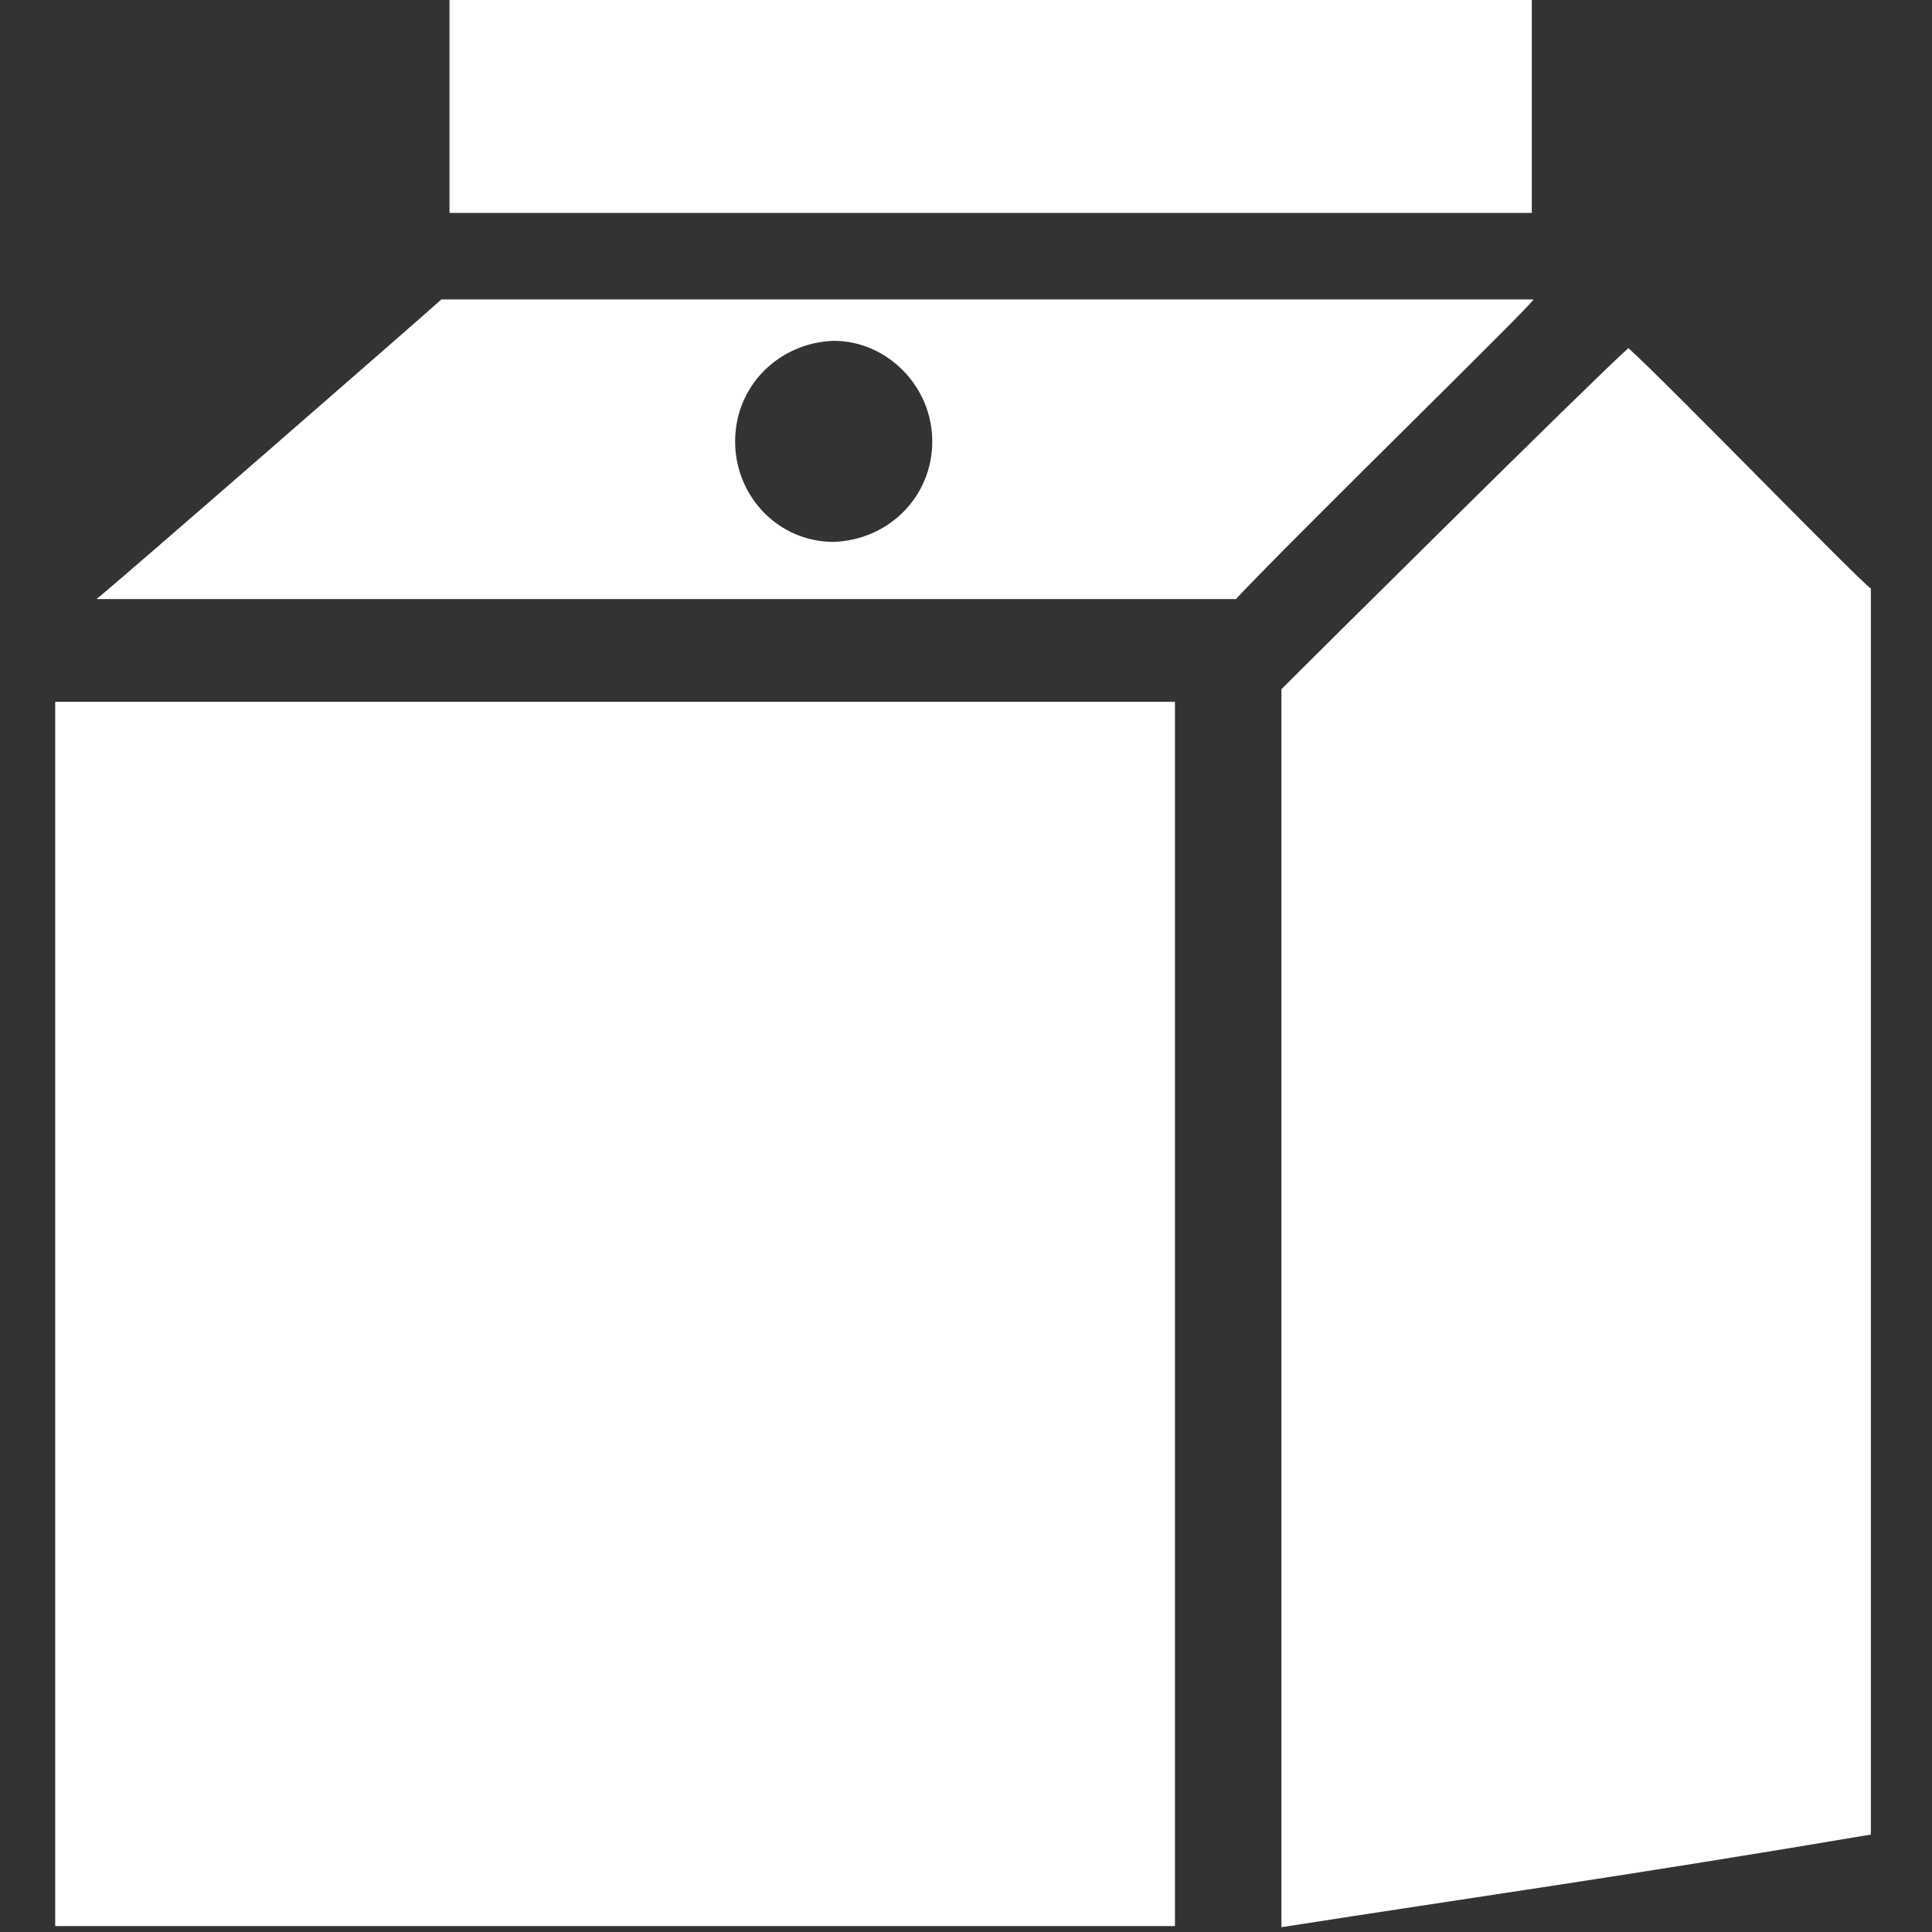
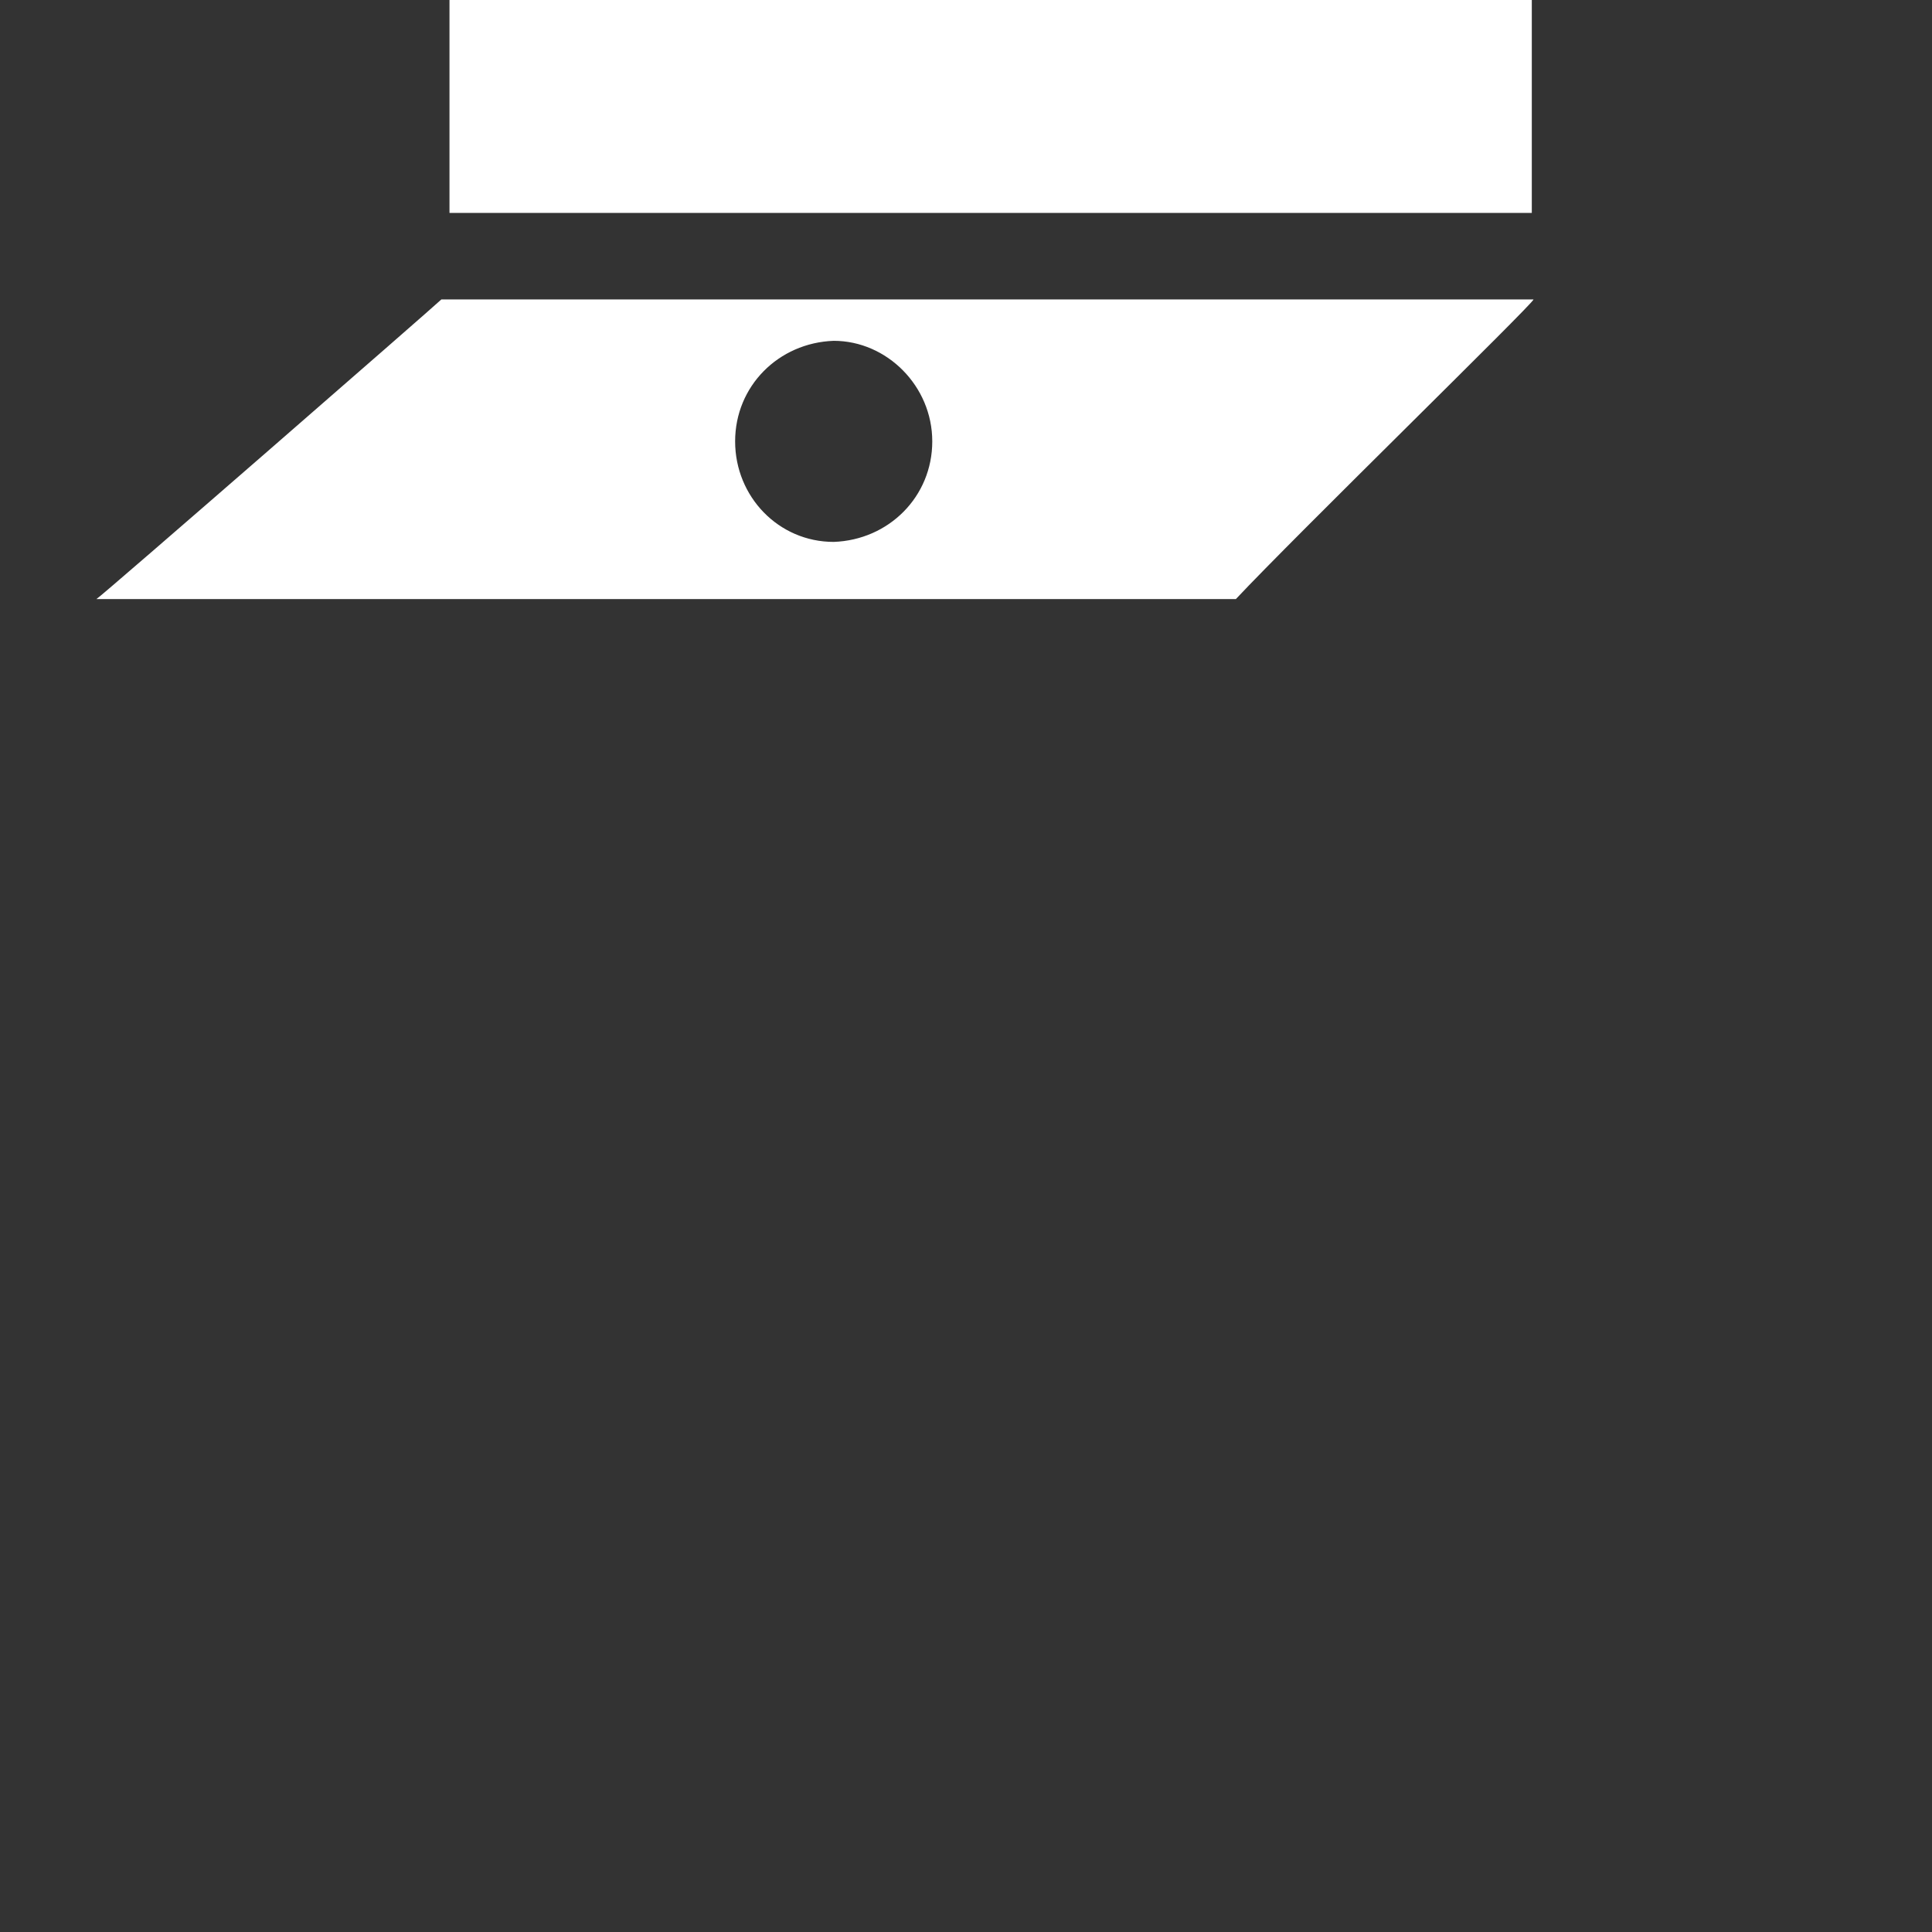
<svg xmlns="http://www.w3.org/2000/svg" width="100%" height="100%" viewBox="0 0 98 98" version="1.1" xml:space="preserve" style="fill-rule:evenodd;clip-rule:evenodd;stroke-linejoin:round;stroke-miterlimit:2;">
  <rect x="0" y="0" width="98" height="98" fill="#333333" stroke="none" />
  <g transform="matrix(1,0,0,1,2.8,0)">
    <g id="Essen_Trinken_Produkte">
      <g id="Milch">
        <g id="Gruppe_24885" transform="matrix(1,0,0,1,2.089,15.188)">
          <g id="Gruppe_24883">
            <path id="Pfad_41861" d="M42.4,7.2C42.4,10 40.2,12.2 37.4,12.3C34.6,12.3 32.4,10 32.4,7.2C32.4,4.4 34.6,2.2 37.4,2.1C40.1,2.1 42.4,4.4 42.4,7.2M72.9,0L17.5,0C17.2,0.3 0.1,15.2 0,15.2L57.8,15.2C60.8,12 72.9,0.2 72.9,0" style="fill:white;fill-rule:nonzero;" />
          </g>
          <g id="Gruppe_24884" transform="matrix(1,0,0,1,60.11,2.469)">
-             <path id="Pfad_41862" d="M0,80.1L0,17.3C1.3,16 15.6,1.8 17.6,0C19.6,1.8 29,11.5 29.9,12.2L29.9,75.4C17.5,77.5 9.6,78.6 0,80.1" style="fill:white;fill-rule:nonzero;" />
-           </g>
+             </g>
        </g>
-         <rect id="Rechteck_122" x="0" y="35.6" width="56.8" height="62.1" style="fill:white;" />
        <rect id="Rechteck_123" x="20" y="0" width="54.9" height="10.8" style="fill:white;" />
      </g>
    </g>
  </g>
</svg>